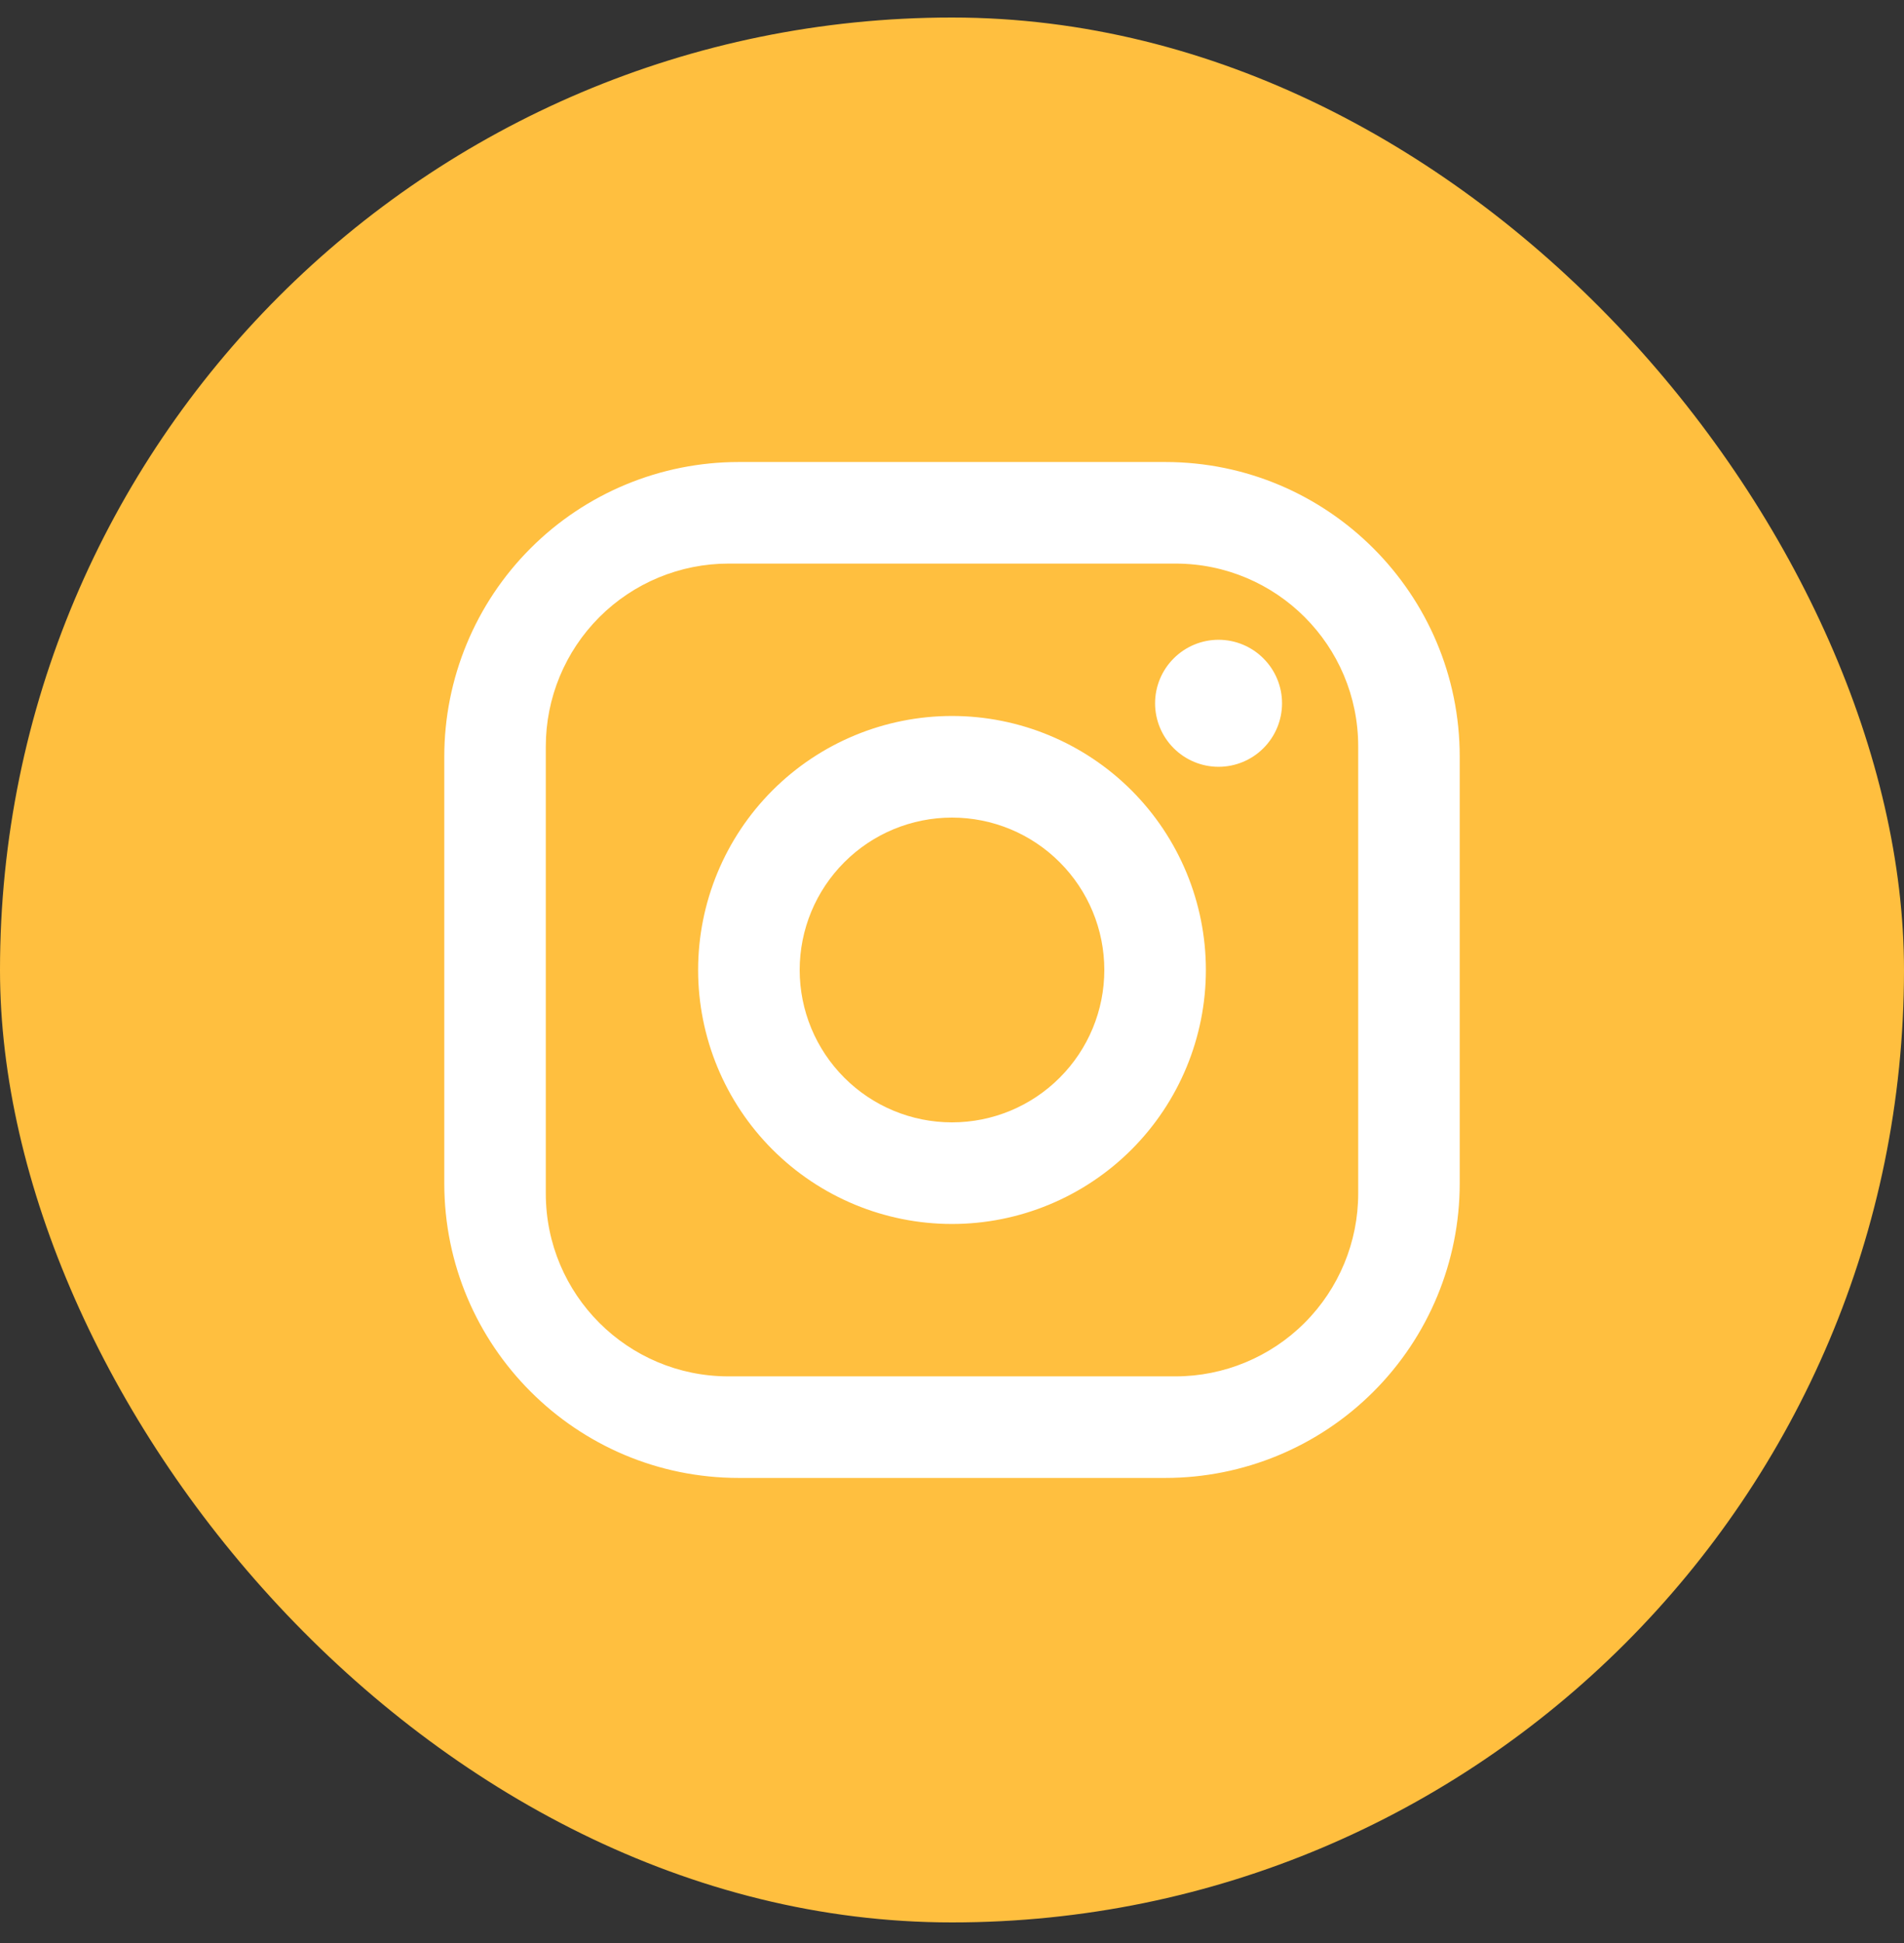
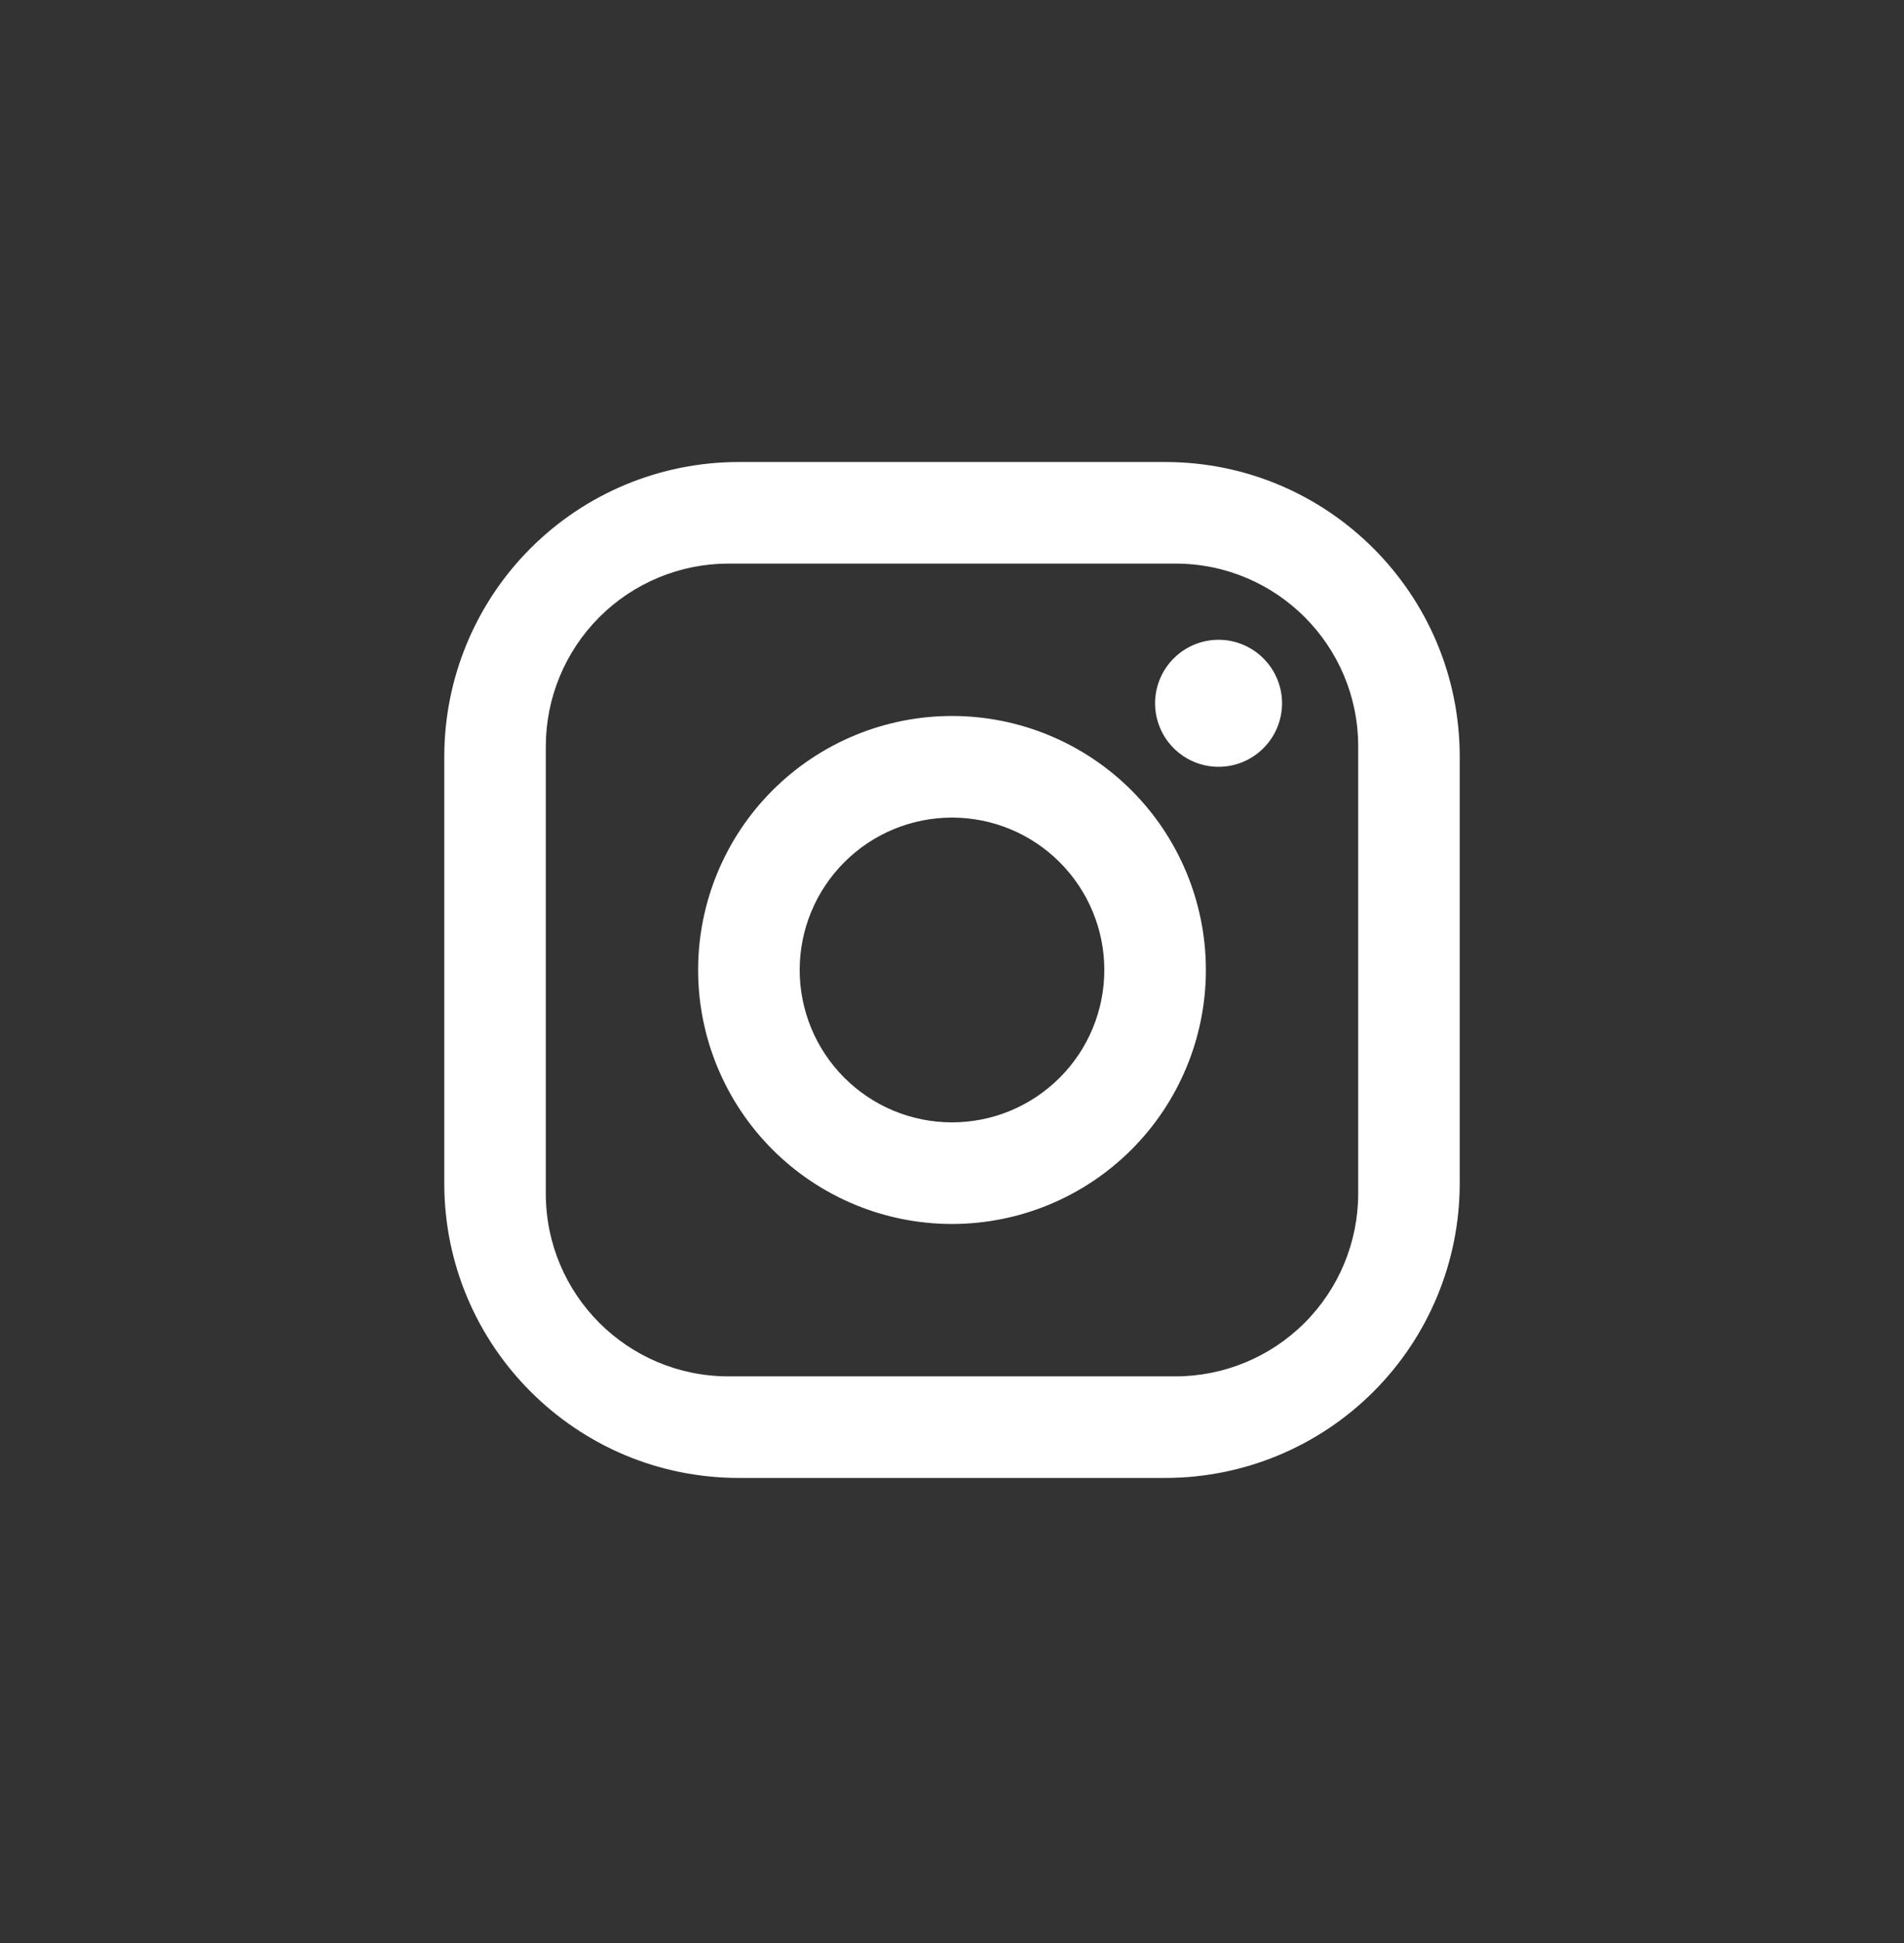
<svg xmlns="http://www.w3.org/2000/svg" width="50" height="51" viewBox="0 0 50 51" fill="none">
  <rect x="0" y="0" width="50" height="51" fill="#333333" stroke="none" />
-   <rect y="0.46" width="50" height="50" rx="25" fill="#FFBF3F" />
  <path d="M19.4 12.127H30.6C34.867 12.127 38.333 15.593 38.333 19.86V31.06C38.333 33.111 37.519 35.078 36.068 36.528C34.618 37.979 32.651 38.793 30.6 38.793H19.4C15.133 38.793 11.667 35.327 11.667 31.06V19.86C11.667 17.809 12.482 15.842 13.932 14.392C15.382 12.941 17.349 12.127 19.4 12.127ZM19.133 14.793C17.86 14.793 16.639 15.299 15.739 16.199C14.839 17.099 14.333 18.32 14.333 19.593V31.327C14.333 33.98 16.48 36.127 19.133 36.127H30.867C32.14 36.127 33.361 35.621 34.261 34.721C35.161 33.821 35.667 32.6 35.667 31.327V19.593C35.667 16.94 33.52 14.793 30.867 14.793H19.133ZM32 16.793C32.442 16.793 32.866 16.969 33.178 17.282C33.491 17.594 33.667 18.018 33.667 18.46C33.667 18.902 33.491 19.326 33.178 19.639C32.866 19.951 32.442 20.127 32 20.127C31.558 20.127 31.134 19.951 30.822 19.639C30.509 19.326 30.333 18.902 30.333 18.46C30.333 18.018 30.509 17.594 30.822 17.282C31.134 16.969 31.558 16.793 32 16.793ZM25 18.793C26.768 18.793 28.464 19.496 29.714 20.746C30.964 21.996 31.667 23.692 31.667 25.46C31.667 27.228 30.964 28.924 29.714 30.174C28.464 31.424 26.768 32.127 25 32.127C23.232 32.127 21.536 31.424 20.286 30.174C19.036 28.924 18.333 27.228 18.333 25.46C18.333 23.692 19.036 21.996 20.286 20.746C21.536 19.496 23.232 18.793 25 18.793ZM25 21.46C23.939 21.46 22.922 21.881 22.172 22.632C21.422 23.382 21 24.399 21 25.46C21 26.521 21.422 27.538 22.172 28.288C22.922 29.039 23.939 29.46 25 29.46C26.061 29.46 27.078 29.039 27.828 28.288C28.579 27.538 29 26.521 29 25.46C29 24.399 28.579 23.382 27.828 22.632C27.078 21.881 26.061 21.46 25 21.46Z" fill="white" />
</svg>